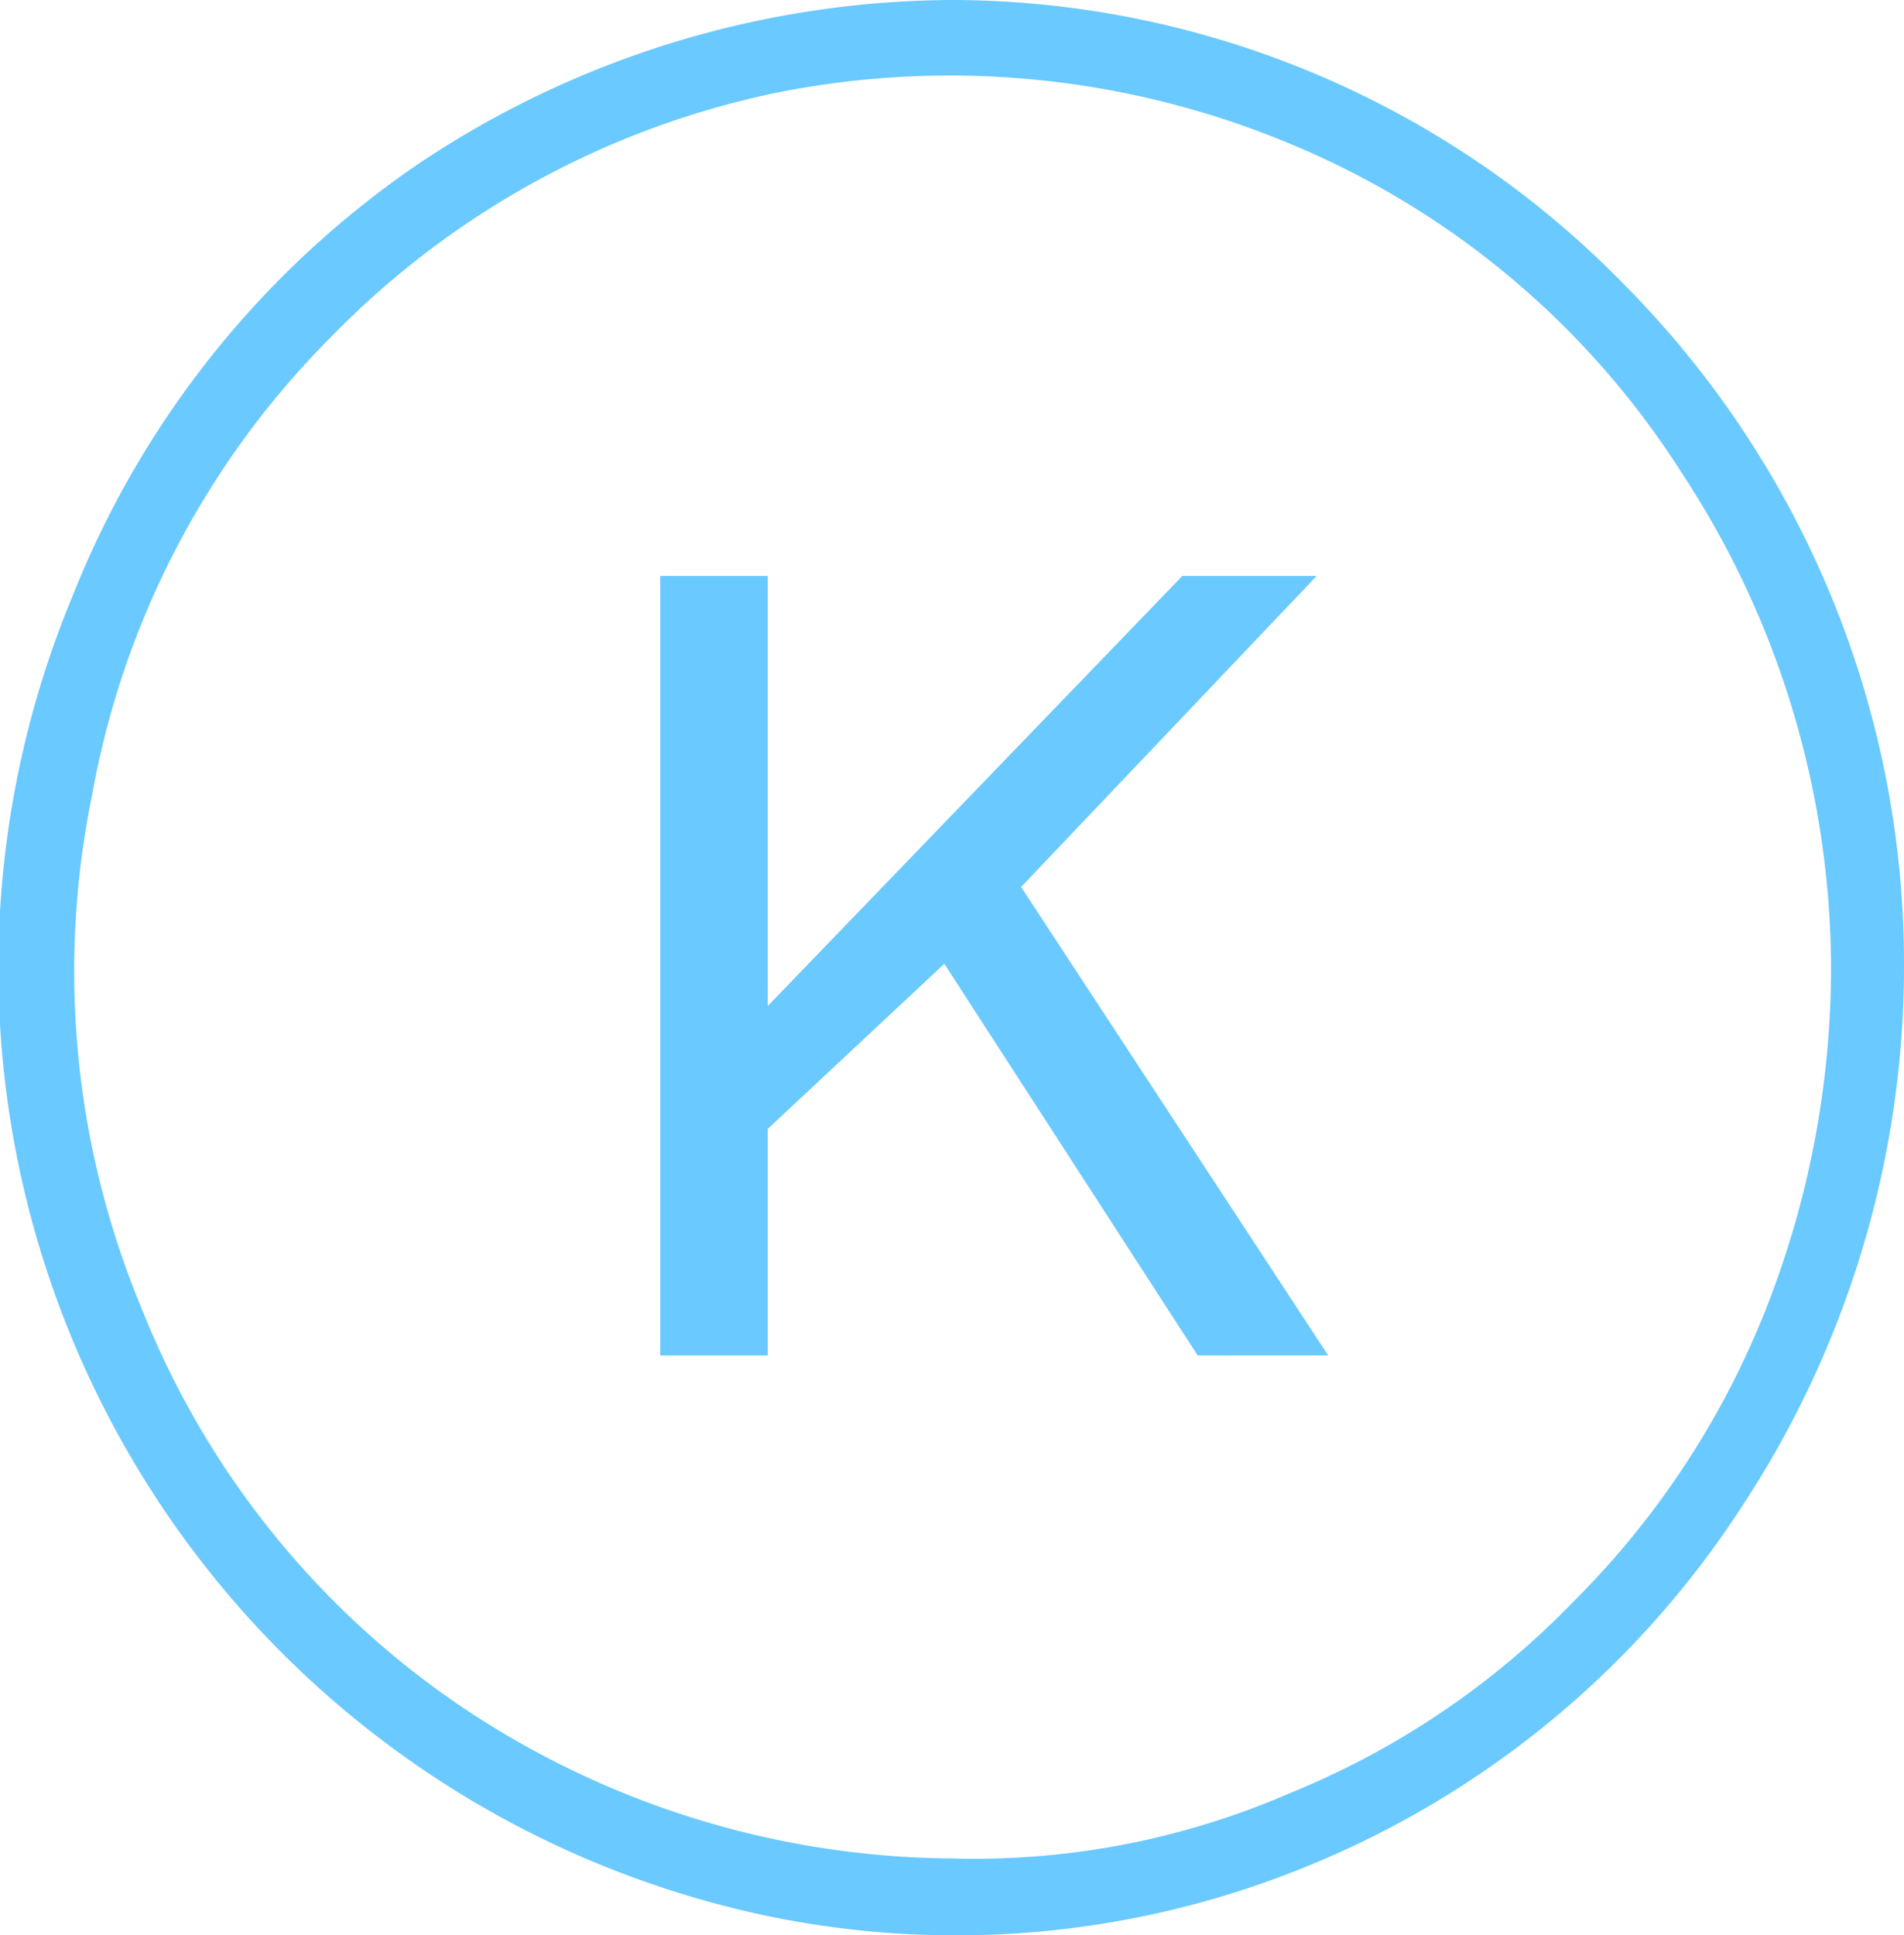
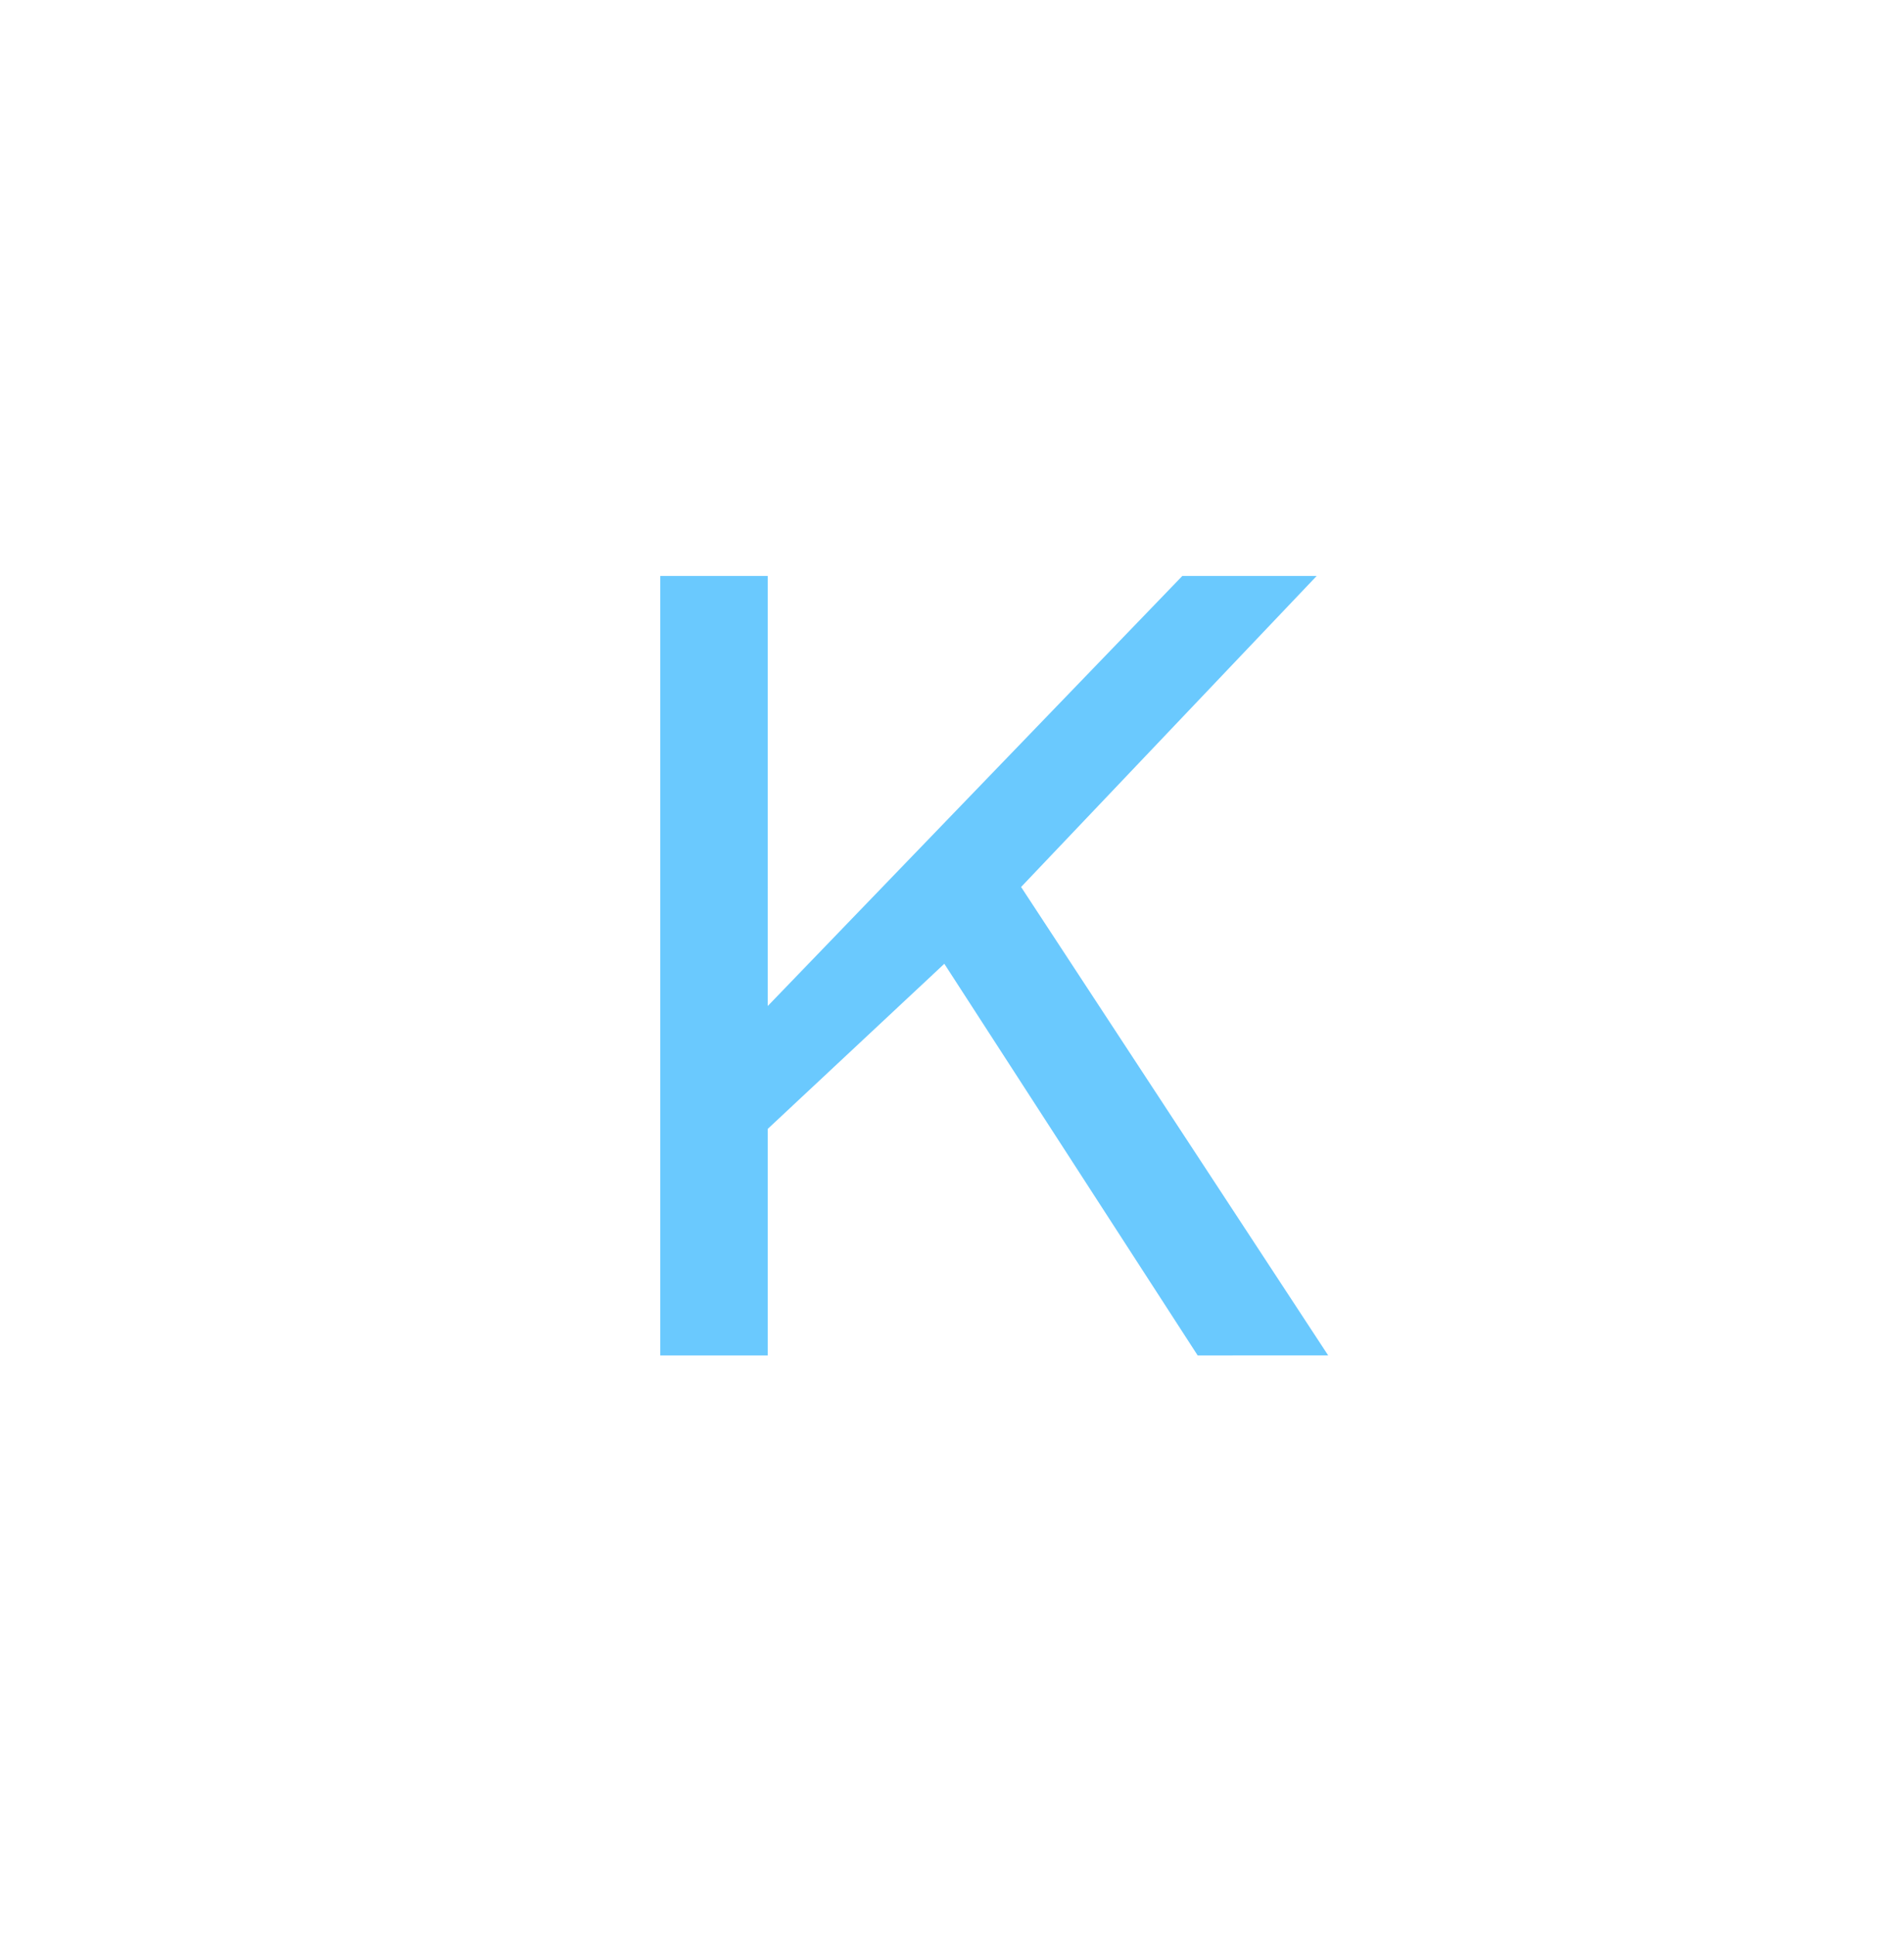
<svg xmlns="http://www.w3.org/2000/svg" viewBox="0 0 49.6 50.4">
  <defs>
    <style>.a{fill:#6ac9fe;}</style>
  </defs>
-   <path class="a" d="M25.5.8A25.16,25.16,0,0,0,11.7,5,24.57,24.57,0,0,0,2.6,16.3,25.23,25.23,0,0,0,20.7,50.7,24.15,24.15,0,0,0,35,49.3,24.49,24.49,0,0,0,46.1,40a25.57,25.57,0,0,0,4.2-14A25.11,25.11,0,0,0,43,8.2,24.52,24.52,0,0,0,25.5.8Zm0,48.4a23.16,23.16,0,0,1-12.7-3.9A22.56,22.56,0,0,1,4.4,34.9,22.83,22.83,0,0,1,3.1,21.5,22.5,22.5,0,0,1,9.3,9.6,22.61,22.61,0,0,1,21,3.2,23,23,0,0,1,34.2,4.5a22.12,22.12,0,0,1,10.3,8.6A23.56,23.56,0,0,1,48.4,26a24.29,24.29,0,0,1-1.7,8.9,22.32,22.32,0,0,1-5,7.6,21.55,21.55,0,0,1-7.4,5A20.62,20.62,0,0,1,25.5,49.2Z" transform="translate(-0.7 -0.8)" />
  <path class="a" d="M17.9,15.8h2.8V27L31.5,15.8H35l-7.7,8.1,8,12.2H31.9L25.3,25.9l-4.6,4.3v5.9H17.9Z" transform="translate(-0.7 -0.8)" />
</svg>